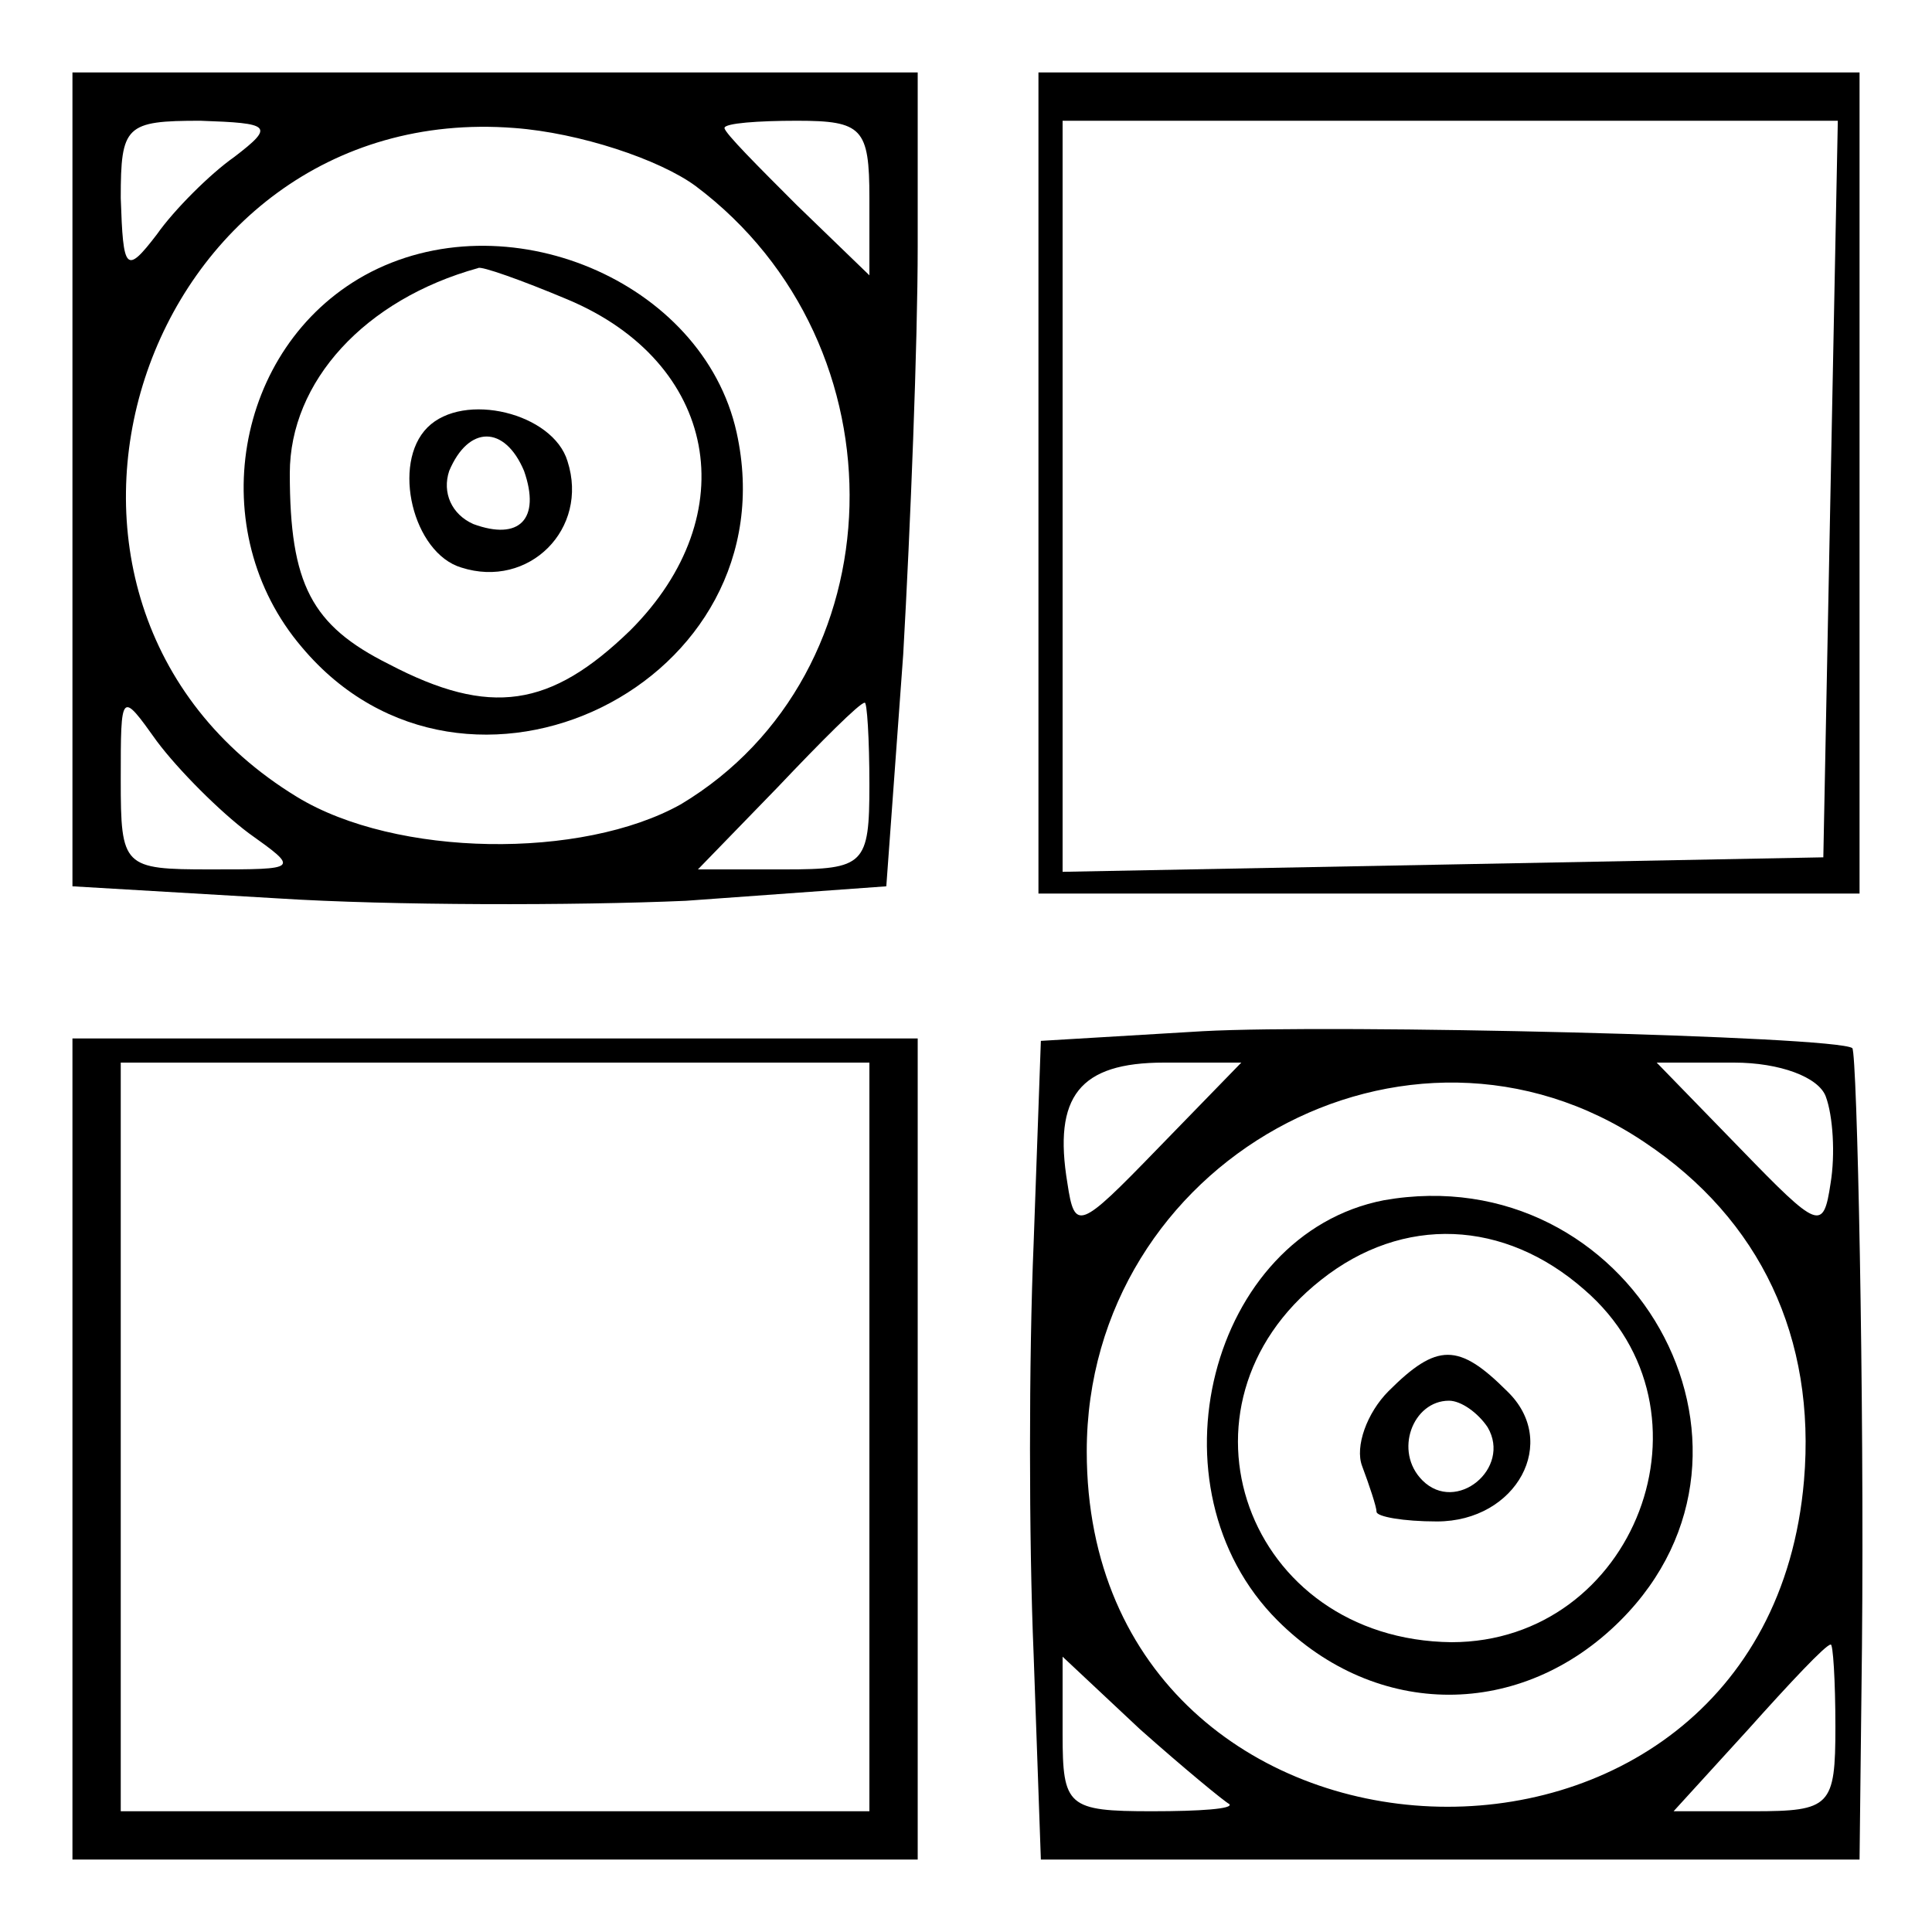
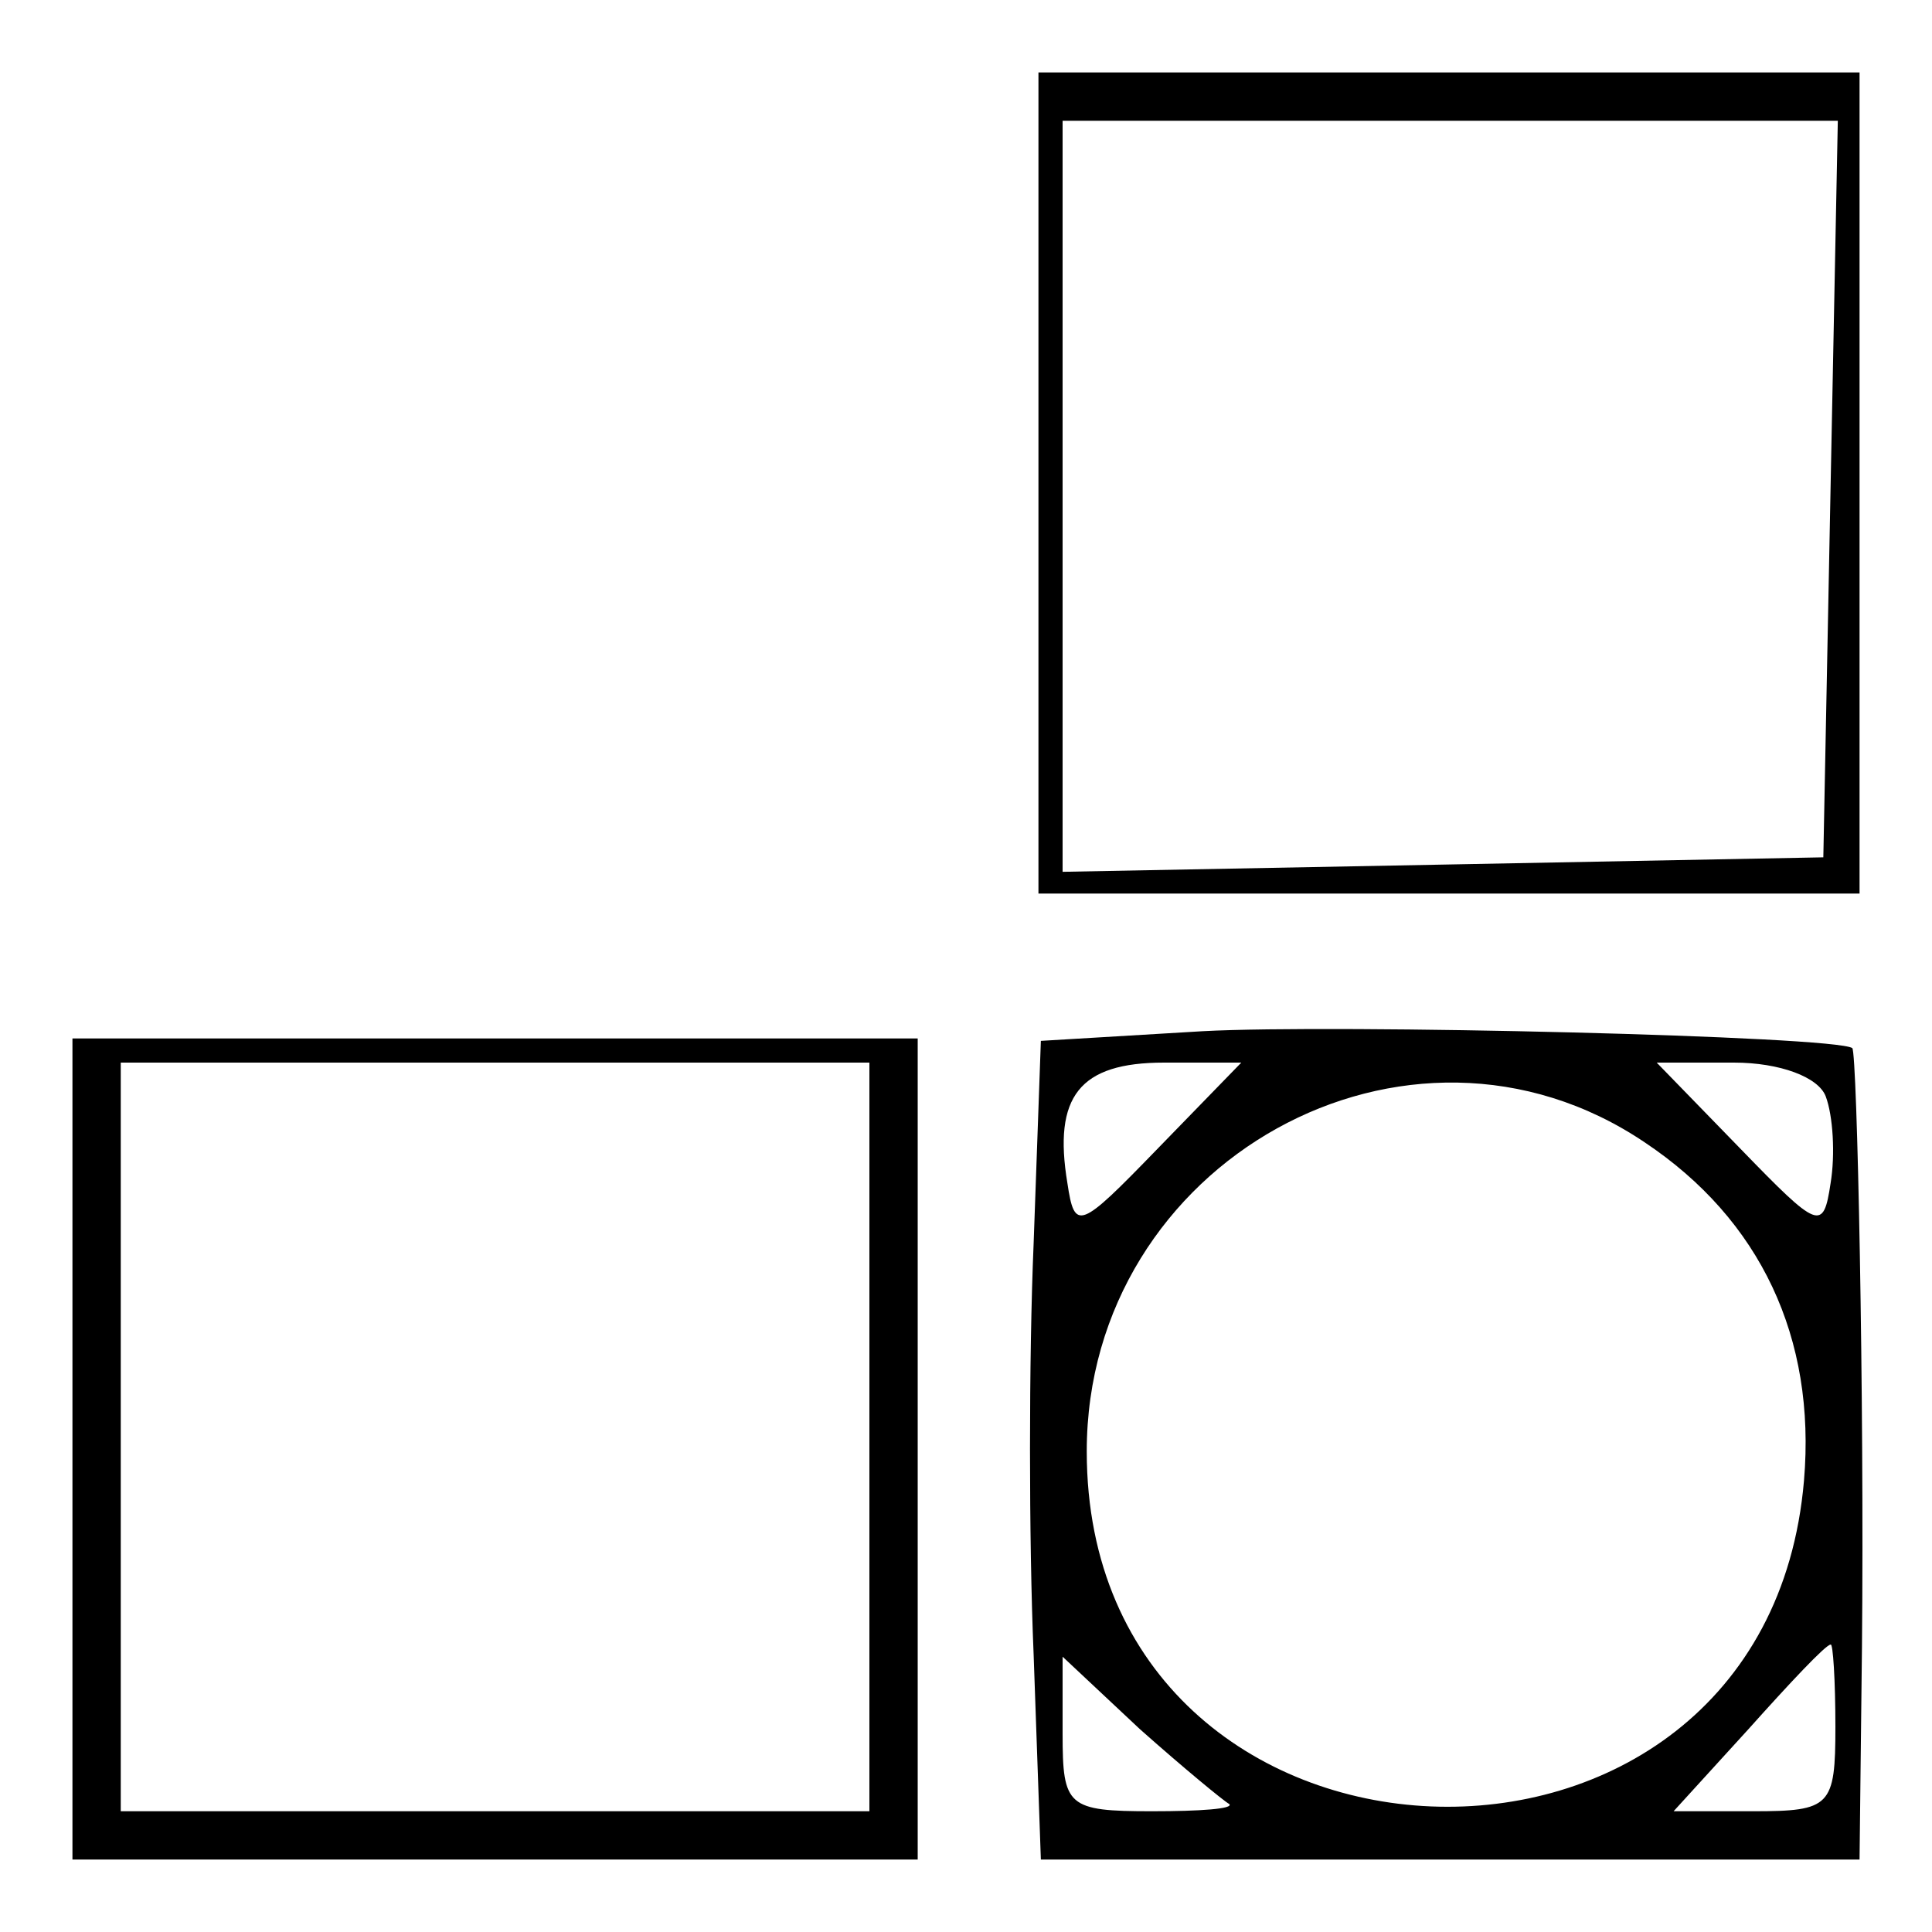
<svg xmlns="http://www.w3.org/2000/svg" version="1.0" width="80pt" height="80pt" viewBox="0 0 80 80" preserveAspectRatio="xMidYMid meet">
  <g transform="translate(0,80) scale(0.1,-0.1)" fill="#000000" stroke="none">
-     <path d="M30 601 l0 -168 85 -5 c47 -3 123 -3 169 -1 l83 6 7 96 c3 53 6 129 6 169 l0 72 -175 0 -175 0 0 -169z m67 134 c-10 -7 -25 -22 -32 -32 -13 -17 -14 -15 -15 15 0 30 2 32 33 32 29 -1 31 -2 14 -15z m191 -12 c88 -66 84 -202 -6 -256 -41 -23 -118 -22 -159 3 -133 81 -65 289 90 277 27 -2 60 -13 75 -24z m72 -5 l0 -32 -30 29 c-16 16 -30 30 -30 32 0 2 14 3 30 3 27 0 30 -3 30 -32z m-257 -263 c21 -15 21 -15 -16 -15 -36 0 -37 1 -37 37 0 37 0 37 15 16 9 -12 26 -29 38 -38z m257 20 c0 -33 -2 -35 -35 -35 l-36 0 33 34 c18 19 34 35 36 35 1 1 2 -15 2 -34z" />
-     <path d="M151 686 c-54 -30 -67 -106 -26 -154 68 -81 203 -15 180 89 -14 63 -96 97 -154 65z m84 -10 c62 -26 74 -89 26 -137 -33 -32 -58 -36 -100 -14 -32 16 -41 33 -41 79 0 38 31 72 78 85 1 1 18 -5 37 -13z" />
-     <path d="M177 623 c-15 -15 -6 -52 14 -58 28 -9 53 16 44 44 -6 20 -43 29 -58 14z m40 -18 c7 -20 -2 -29 -21 -22 -9 4 -13 13 -10 22 8 19 23 19 31 0z" />
    <path d="M430 600 l0 -170 170 0 170 0 0 170 0 170 -170 0 -170 0 0 -170z m328 -2 l-3 -153 -157 -3 -158 -3 0 156 0 155 160 0 161 0 -3 -152z" />
-     <path d="M498 373 l-67 -4 -3 -84 c-2 -47 -2 -123 0 -170 l3 -85 170 0 169 0 1 88 c1 104 -2 246 -4 248 -7 5 -214 10 -269 7z m-19 -49 c-32 -33 -34 -34 -37 -14 -6 36 5 50 40 50 l32 0 -35 -36z m277 22 c3 -8 4 -24 2 -36 -3 -20 -5 -19 -37 14 l-35 36 32 0 c19 0 35 -6 38 -14z m-75 -19 c48 -32 71 -81 66 -140 -16 -188 -297 -176 -297 12 0 120 133 194 231 128z m79 -242 c0 -33 -2 -35 -34 -35 l-33 0 31 34 c17 19 32 35 34 35 1 1 2 -15 2 -34z m-251 -32 c2 -2 -12 -3 -32 -3 -35 0 -37 2 -37 32 l0 32 32 -30 c18 -16 35 -30 37 -31z" />
-     <path d="M573 303 c-72 -14 -99 -119 -44 -174 41 -41 101 -41 142 0 72 72 4 192 -98 174z m83 -37 c58 -50 21 -146 -55 -146 -85 1 -120 98 -54 150 34 27 76 25 109 -4z" />
-     <path d="M575 224 c-9 -9 -14 -23 -11 -31 3 -8 6 -17 6 -19 0 -2 11 -4 25 -4 33 0 51 33 29 54 -20 20 -29 20 -49 0z m41 -15 c10 -17 -13 -36 -27 -22 -12 12 -4 33 11 33 5 0 12 -5 16 -11z" />
+     <path d="M498 373 l-67 -4 -3 -84 c-2 -47 -2 -123 0 -170 l3 -85 170 0 169 0 1 88 c1 104 -2 246 -4 248 -7 5 -214 10 -269 7z m-19 -49 c-32 -33 -34 -34 -37 -14 -6 36 5 50 40 50 l32 0 -35 -36m277 22 c3 -8 4 -24 2 -36 -3 -20 -5 -19 -37 14 l-35 36 32 0 c19 0 35 -6 38 -14z m-75 -19 c48 -32 71 -81 66 -140 -16 -188 -297 -176 -297 12 0 120 133 194 231 128z m79 -242 c0 -33 -2 -35 -34 -35 l-33 0 31 34 c17 19 32 35 34 35 1 1 2 -15 2 -34z m-251 -32 c2 -2 -12 -3 -32 -3 -35 0 -37 2 -37 32 l0 32 32 -30 c18 -16 35 -30 37 -31z" />
    <path d="M30 200 l0 -170 175 0 175 0 0 170 0 170 -175 0 -175 0 0 -170z m330 5 l0 -155 -155 0 -155 0 0 155 0 155 155 0 155 0 0 -155z" />
  </g>
</svg>